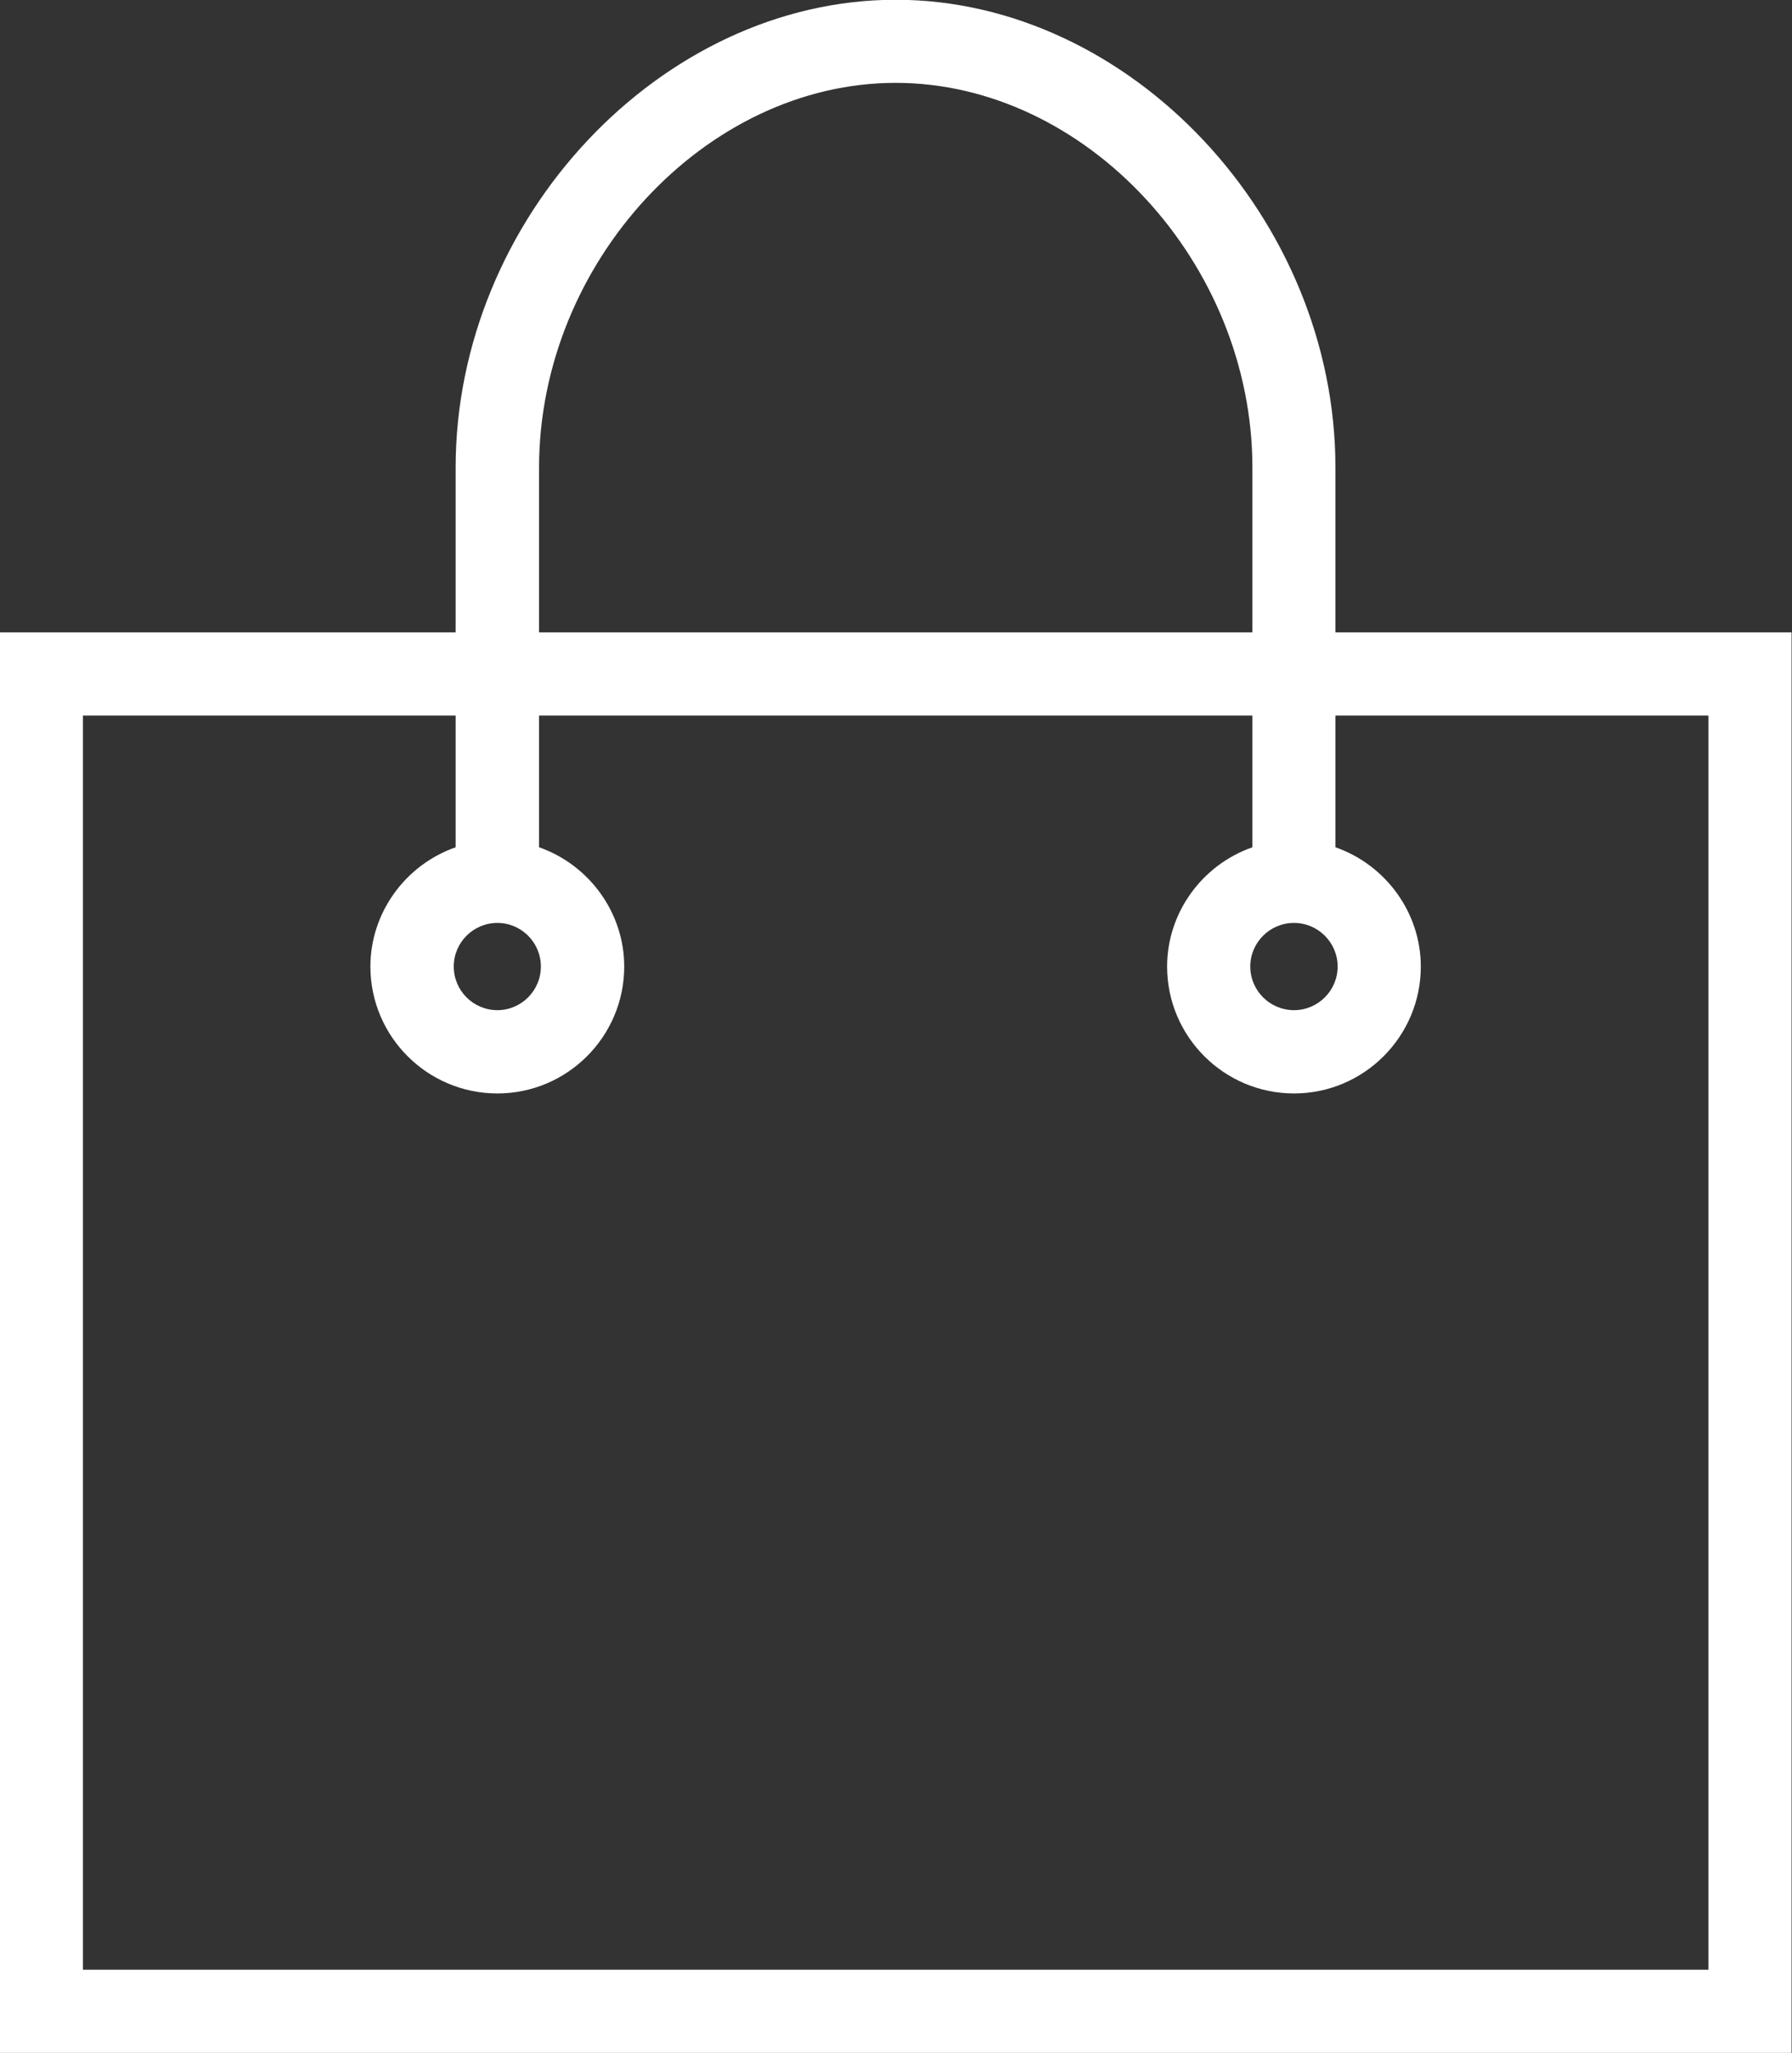
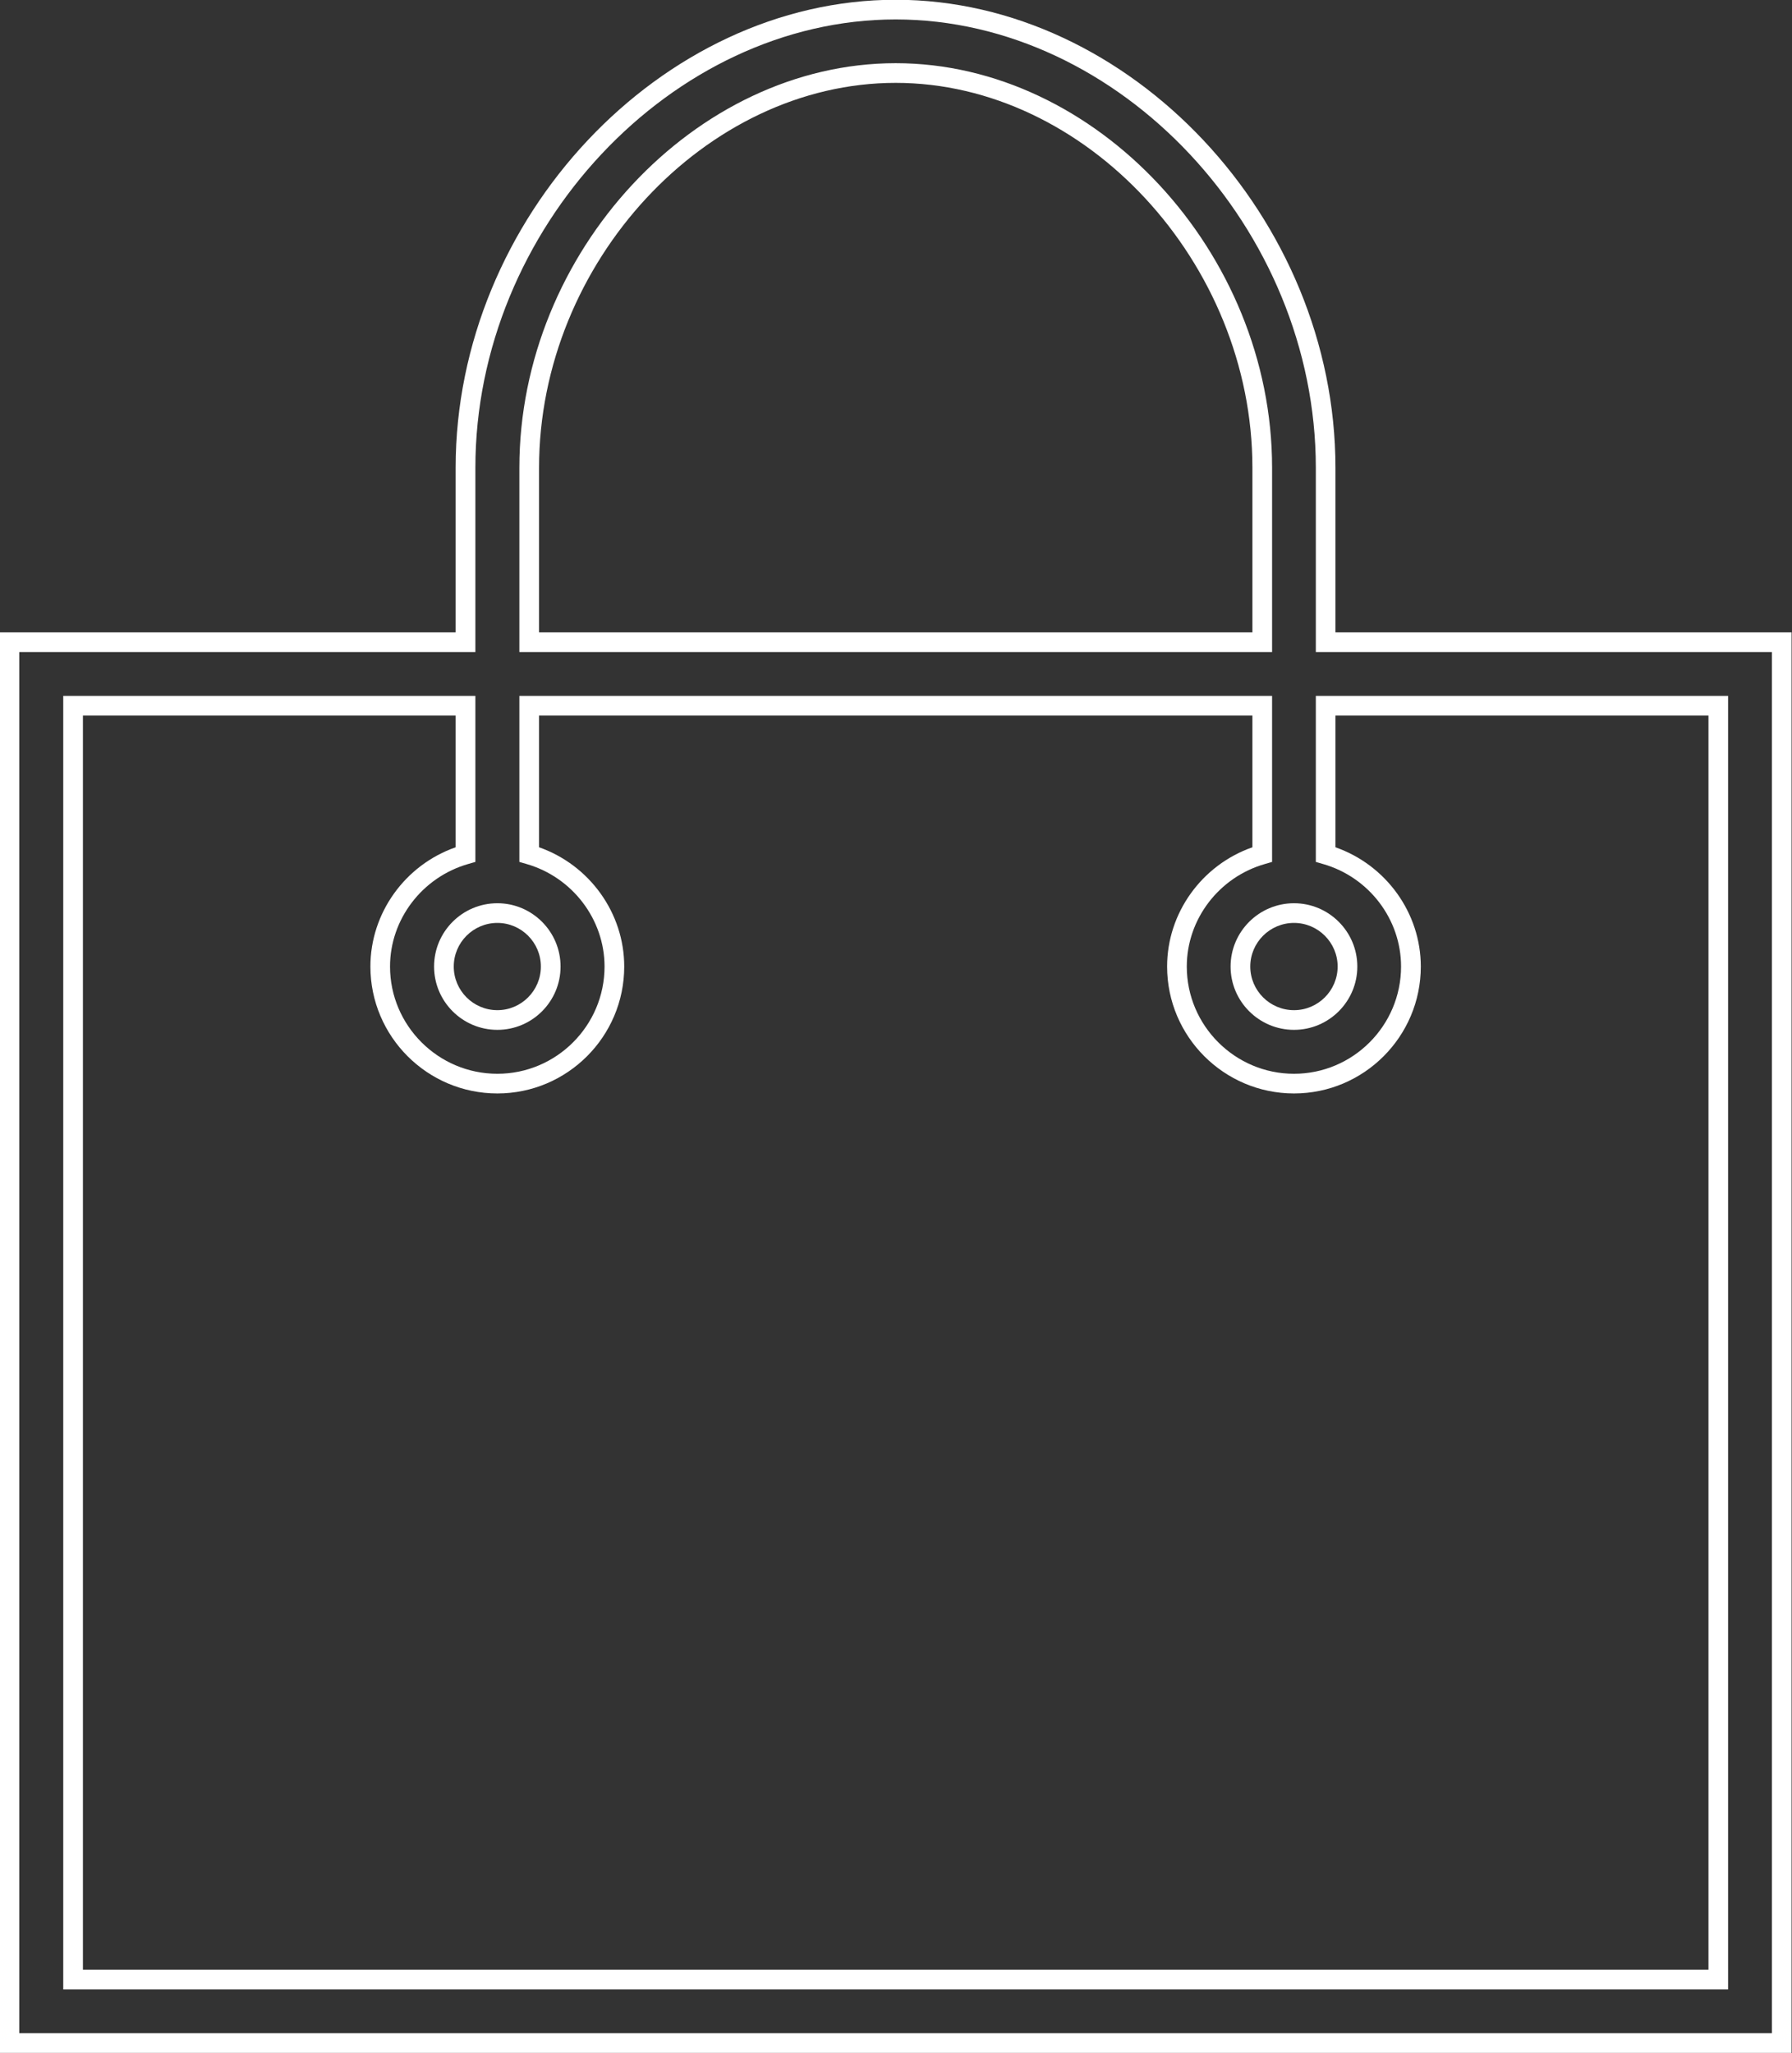
<svg xmlns="http://www.w3.org/2000/svg" xmlns:xlink="http://www.w3.org/1999/xlink" enable-background="new 0 0 1920 1080" version="1.1" viewBox="0 0 29.497 33.794" xml:space="preserve">
  <rect x="0" y="0" width="29.497" height="33.794" fill="#333333" stroke="none" />
  <defs>
    <defs>
      <rect id="shopping_white-svgb" width="1920" height="1080" />
    </defs>
    <clipPath id="shopping_white-svga">
      <use width="100%" height="100%" overflow="visible" xlink:href="#shopping_white-svgb" />
    </clipPath>
  </defs>
-   <path transform="translate(-797.46 -150.35)" d="m819.28 160.92v-2.873c0-4.018-3.308-7.54-7.078-7.54-3.772 0-7.081 3.522-7.081 7.54v2.873h-7.507v23.057h29.174v-23.057zm-13.11-2.873c0-3.459 2.819-6.495 6.032-6.495s6.034 3.036 6.034 6.495v2.873h-12.066zm19.573 24.886h-27.081v-20.968h6.459v2.45c-0.805 0.229-1.403 0.965-1.403 1.844 0 1.063 0.866 1.926 1.927 1.926 1.063 0 1.928-0.863 1.928-1.926 0-0.879-0.598-1.615-1.403-1.844v-2.45h12.066v2.45c-0.808 0.229-1.403 0.965-1.403 1.844 0 1.063 0.862 1.926 1.925 1.926 1.062 0 1.926-0.863 1.926-1.926 0-0.879-0.596-1.615-1.404-1.844v-2.45h6.463zm-20.098-17.555c0.486 0 0.88 0.396 0.88 0.881 0 0.486-0.394 0.879-0.88 0.879-0.485 0-0.879-0.393-0.879-0.879 0-0.485 0.394-0.881 0.879-0.881m13.113 0c0.486 0 0.881 0.396 0.881 0.881 0 0.486-0.395 0.879-0.881 0.879-0.485 0-0.881-0.393-0.881-0.879 0-0.485 0.396-0.881 0.881-0.881" clip-path="url(#shopping_white-svga)" fill="#fff" />
  <path transform="translate(-797.46 -150.35)" d="m826.95 184.14h-29.497v-23.381h7.507v-2.711c0-4.103 3.385-7.702 7.243-7.702 3.857 0 7.239 3.599 7.239 7.702v2.711h7.508zm-29.173-0.324h28.849v-22.733h-7.507v-3.035c0-3.93-3.233-7.378-6.916-7.378-3.684 0-6.918 3.448-6.918 7.378v3.035h-7.508zm28.128-0.721h-27.404v-21.291h6.784v2.733l-0.118 0.034c-0.757 0.217-1.287 0.91-1.287 1.688 0 0.972 0.793 1.765 1.767 1.765 0.972 0 1.764-0.793 1.764-1.765 0-0.776-0.529-1.471-1.285-1.688l-0.117-0.034v-2.733h12.39v2.733l-0.117 0.034c-0.758 0.216-1.287 0.91-1.287 1.688 0 0.972 0.793 1.765 1.765 1.765 0.971 0 1.762-0.793 1.762-1.765 0-0.778-0.528-1.472-1.286-1.688l-0.117-0.034v-2.733h6.786zm-27.08-0.324h26.757v-20.643h-6.14v2.168c0.834 0.292 1.405 1.082 1.405 1.963 0 1.152-0.936 2.089-2.087 2.089-1.152 0-2.089-0.937-2.089-2.089 0-0.881 0.57-1.671 1.404-1.963v-2.168h-11.742v2.168c0.832 0.292 1.402 1.083 1.402 1.963 0 1.152-0.937 2.089-2.088 2.089-1.153 0-2.09-0.937-2.09-2.089 0-0.881 0.57-1.671 1.403-1.963v-2.168h-6.135zm19.935-15.47c-0.575 0-1.044-0.467-1.044-1.042s0.469-1.042 1.044-1.042c0.574 0 1.042 0.467 1.042 1.042s-0.468 1.042-1.042 1.042m0-1.76c-0.397 0-0.72 0.322-0.72 0.718s0.323 0.718 0.72 0.718c0.395 0 0.718-0.322 0.718-0.718s-0.323-0.718-0.718-0.718m-13.113 1.76c-0.575 0-1.042-0.467-1.042-1.042s0.467-1.042 1.042-1.042c0.573 0 1.04 0.467 1.04 1.042s-0.466 1.042-1.04 1.042m0-1.76c-0.396 0-0.718 0.322-0.718 0.718s0.322 0.718 0.718 0.718c0.394 0 0.716-0.322 0.716-0.718s-0.322-0.718-0.716-0.718m12.752-4.458h-12.39v-3.035c0-3.547 2.894-6.658 6.194-6.658s6.196 3.111 6.196 6.658zm-12.066-0.324h11.742v-2.711c0-3.374-2.744-6.334-5.872-6.334-3.127 0-5.87 2.96-5.87 6.334z" clip-path="url(#shopping_white-svga)" fill="#fff" />
</svg>